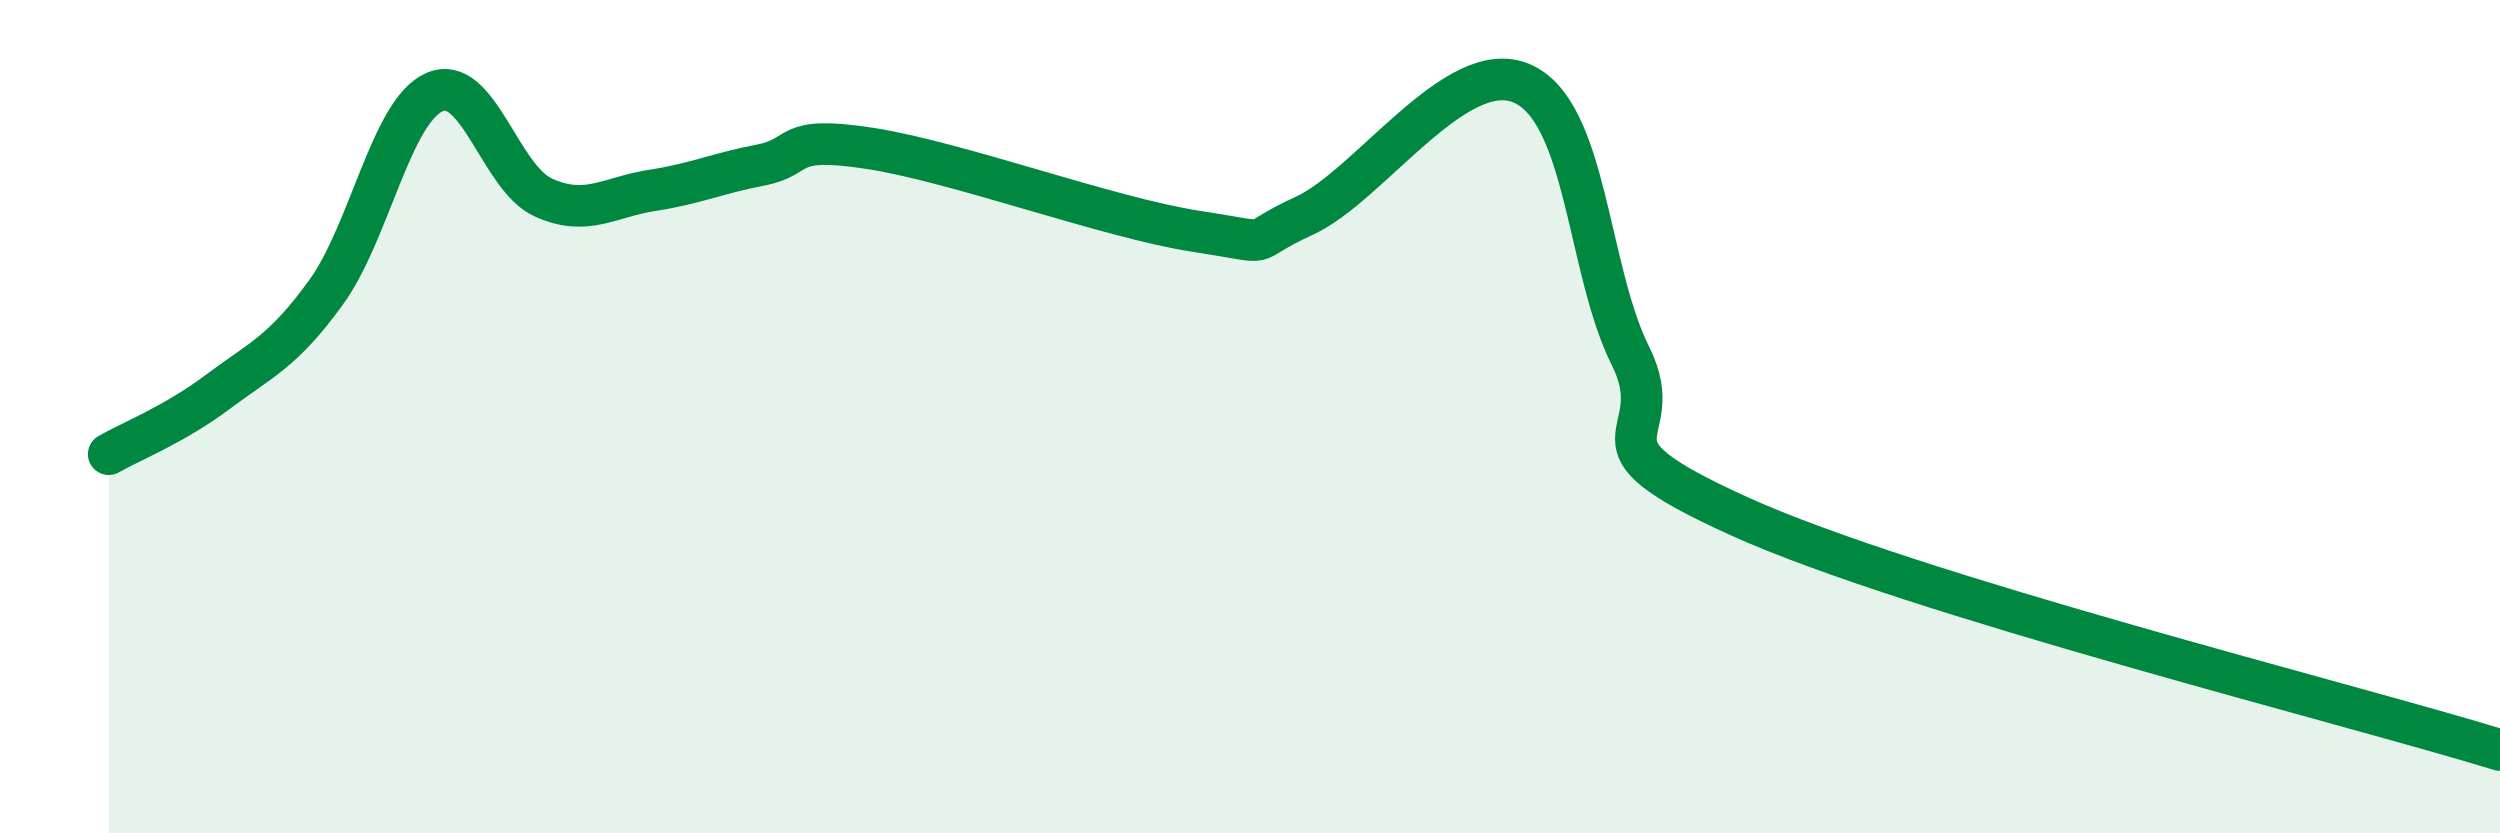
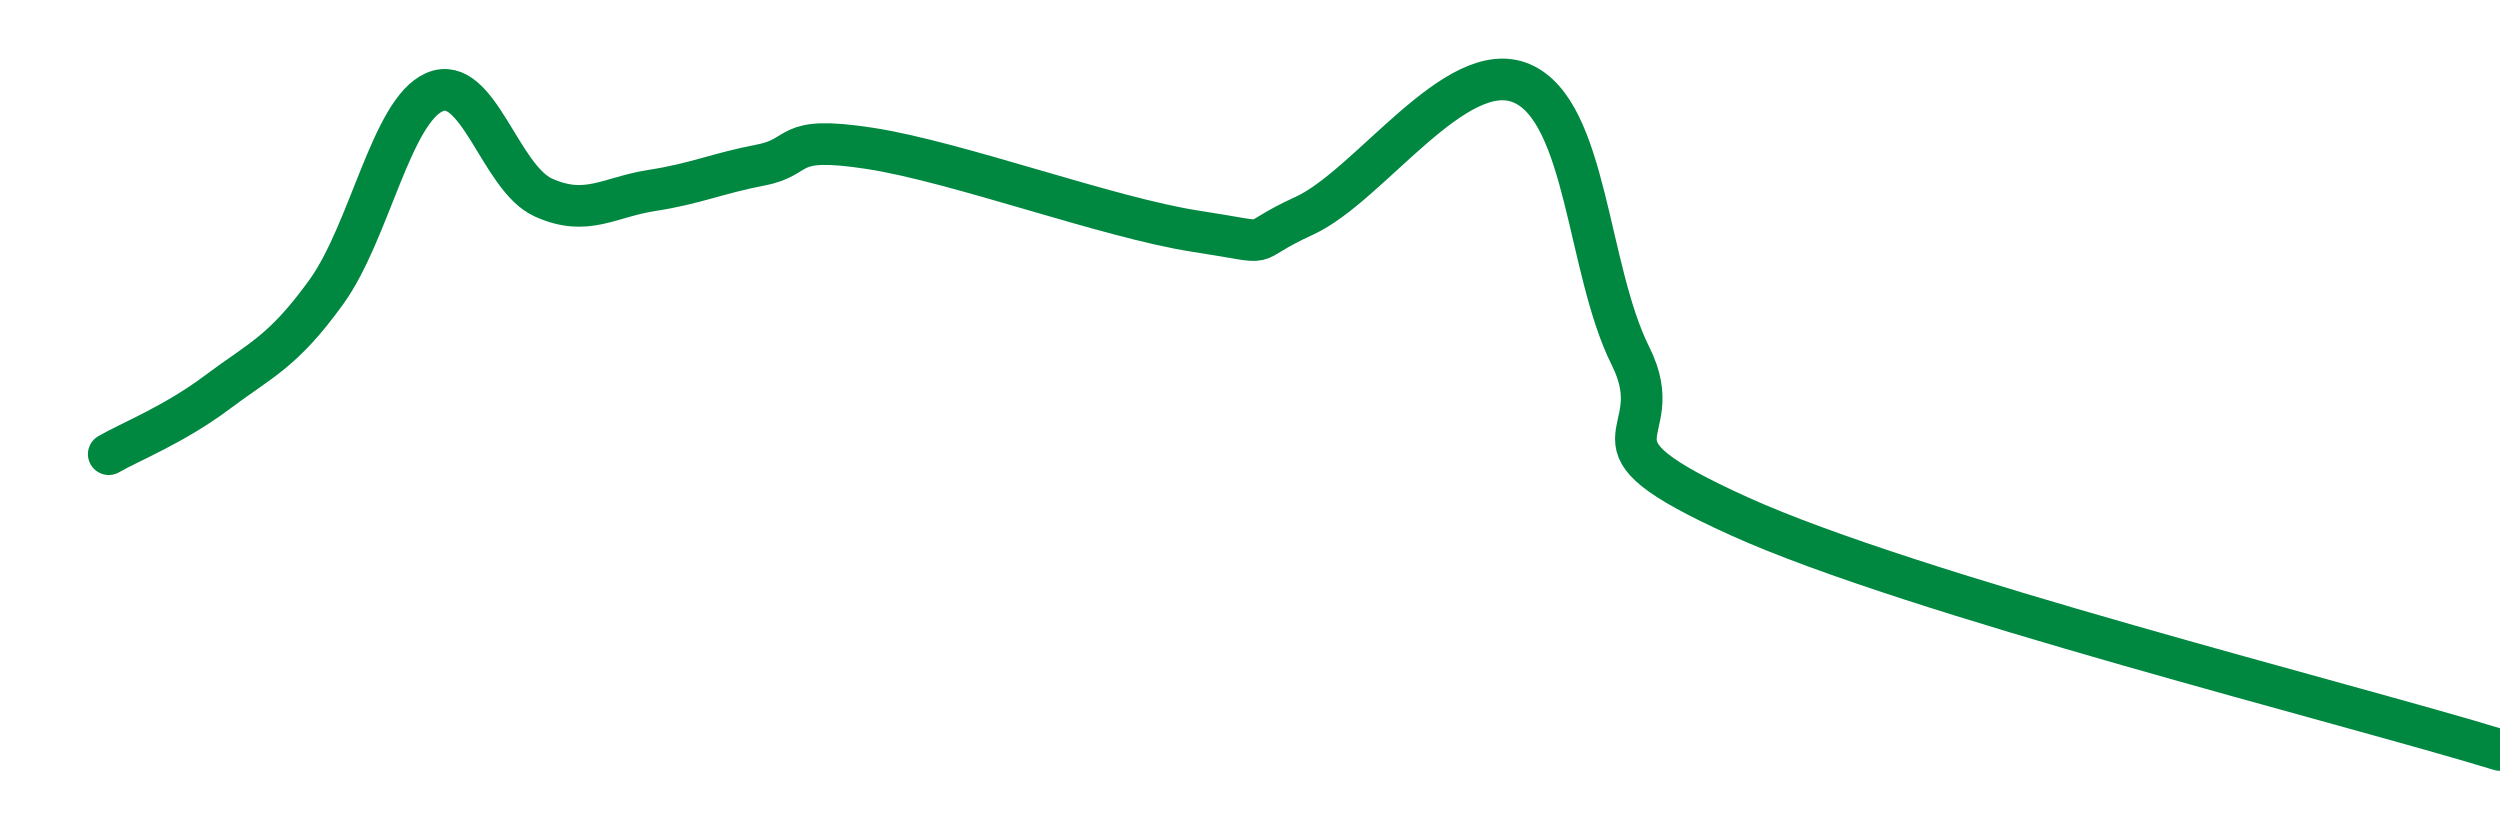
<svg xmlns="http://www.w3.org/2000/svg" width="60" height="20" viewBox="0 0 60 20">
-   <path d="M 2.61,10.9 C 3.13,10.6 4.18,10.19 5.22,9.41 C 6.26,8.63 6.79,8.45 7.83,7.01 C 8.87,5.57 9.39,2.66 10.43,2.21 C 11.47,1.76 12,4.27 13.04,4.74 C 14.08,5.21 14.61,4.73 15.65,4.57 C 16.69,4.41 17.22,4.16 18.26,3.96 C 19.3,3.76 18.78,3.24 20.87,3.56 C 22.96,3.88 26.61,5.23 28.7,5.55 C 30.79,5.87 29.74,5.89 31.3,5.18 C 32.86,4.47 34.95,1.33 36.52,2 C 38.09,2.67 38.09,6.46 39.13,8.54 C 40.17,10.62 37.57,10.5 41.74,12.39 C 45.91,14.28 56.35,16.88 60,18L60 20L2.61 20Z" fill="#008740" opacity="0.1" stroke-linecap="round" stroke-linejoin="round" />
  <path d="M 2.61,10.9 C 3.13,10.6 4.18,10.19 5.22,9.41 C 6.26,8.63 6.79,8.45 7.83,7.01 C 8.87,5.57 9.39,2.66 10.43,2.21 C 11.47,1.76 12,4.27 13.04,4.74 C 14.08,5.21 14.61,4.73 15.65,4.57 C 16.69,4.41 17.22,4.16 18.26,3.96 C 19.3,3.76 18.78,3.24 20.87,3.56 C 22.96,3.88 26.61,5.23 28.7,5.55 C 30.79,5.87 29.74,5.89 31.3,5.18 C 32.86,4.47 34.95,1.33 36.52,2 C 38.09,2.67 38.09,6.46 39.13,8.54 C 40.17,10.62 37.57,10.5 41.74,12.39 C 45.91,14.28 56.35,16.88 60,18" stroke="#008740" stroke-width="1" fill="none" stroke-linecap="round" stroke-linejoin="round" />
</svg>